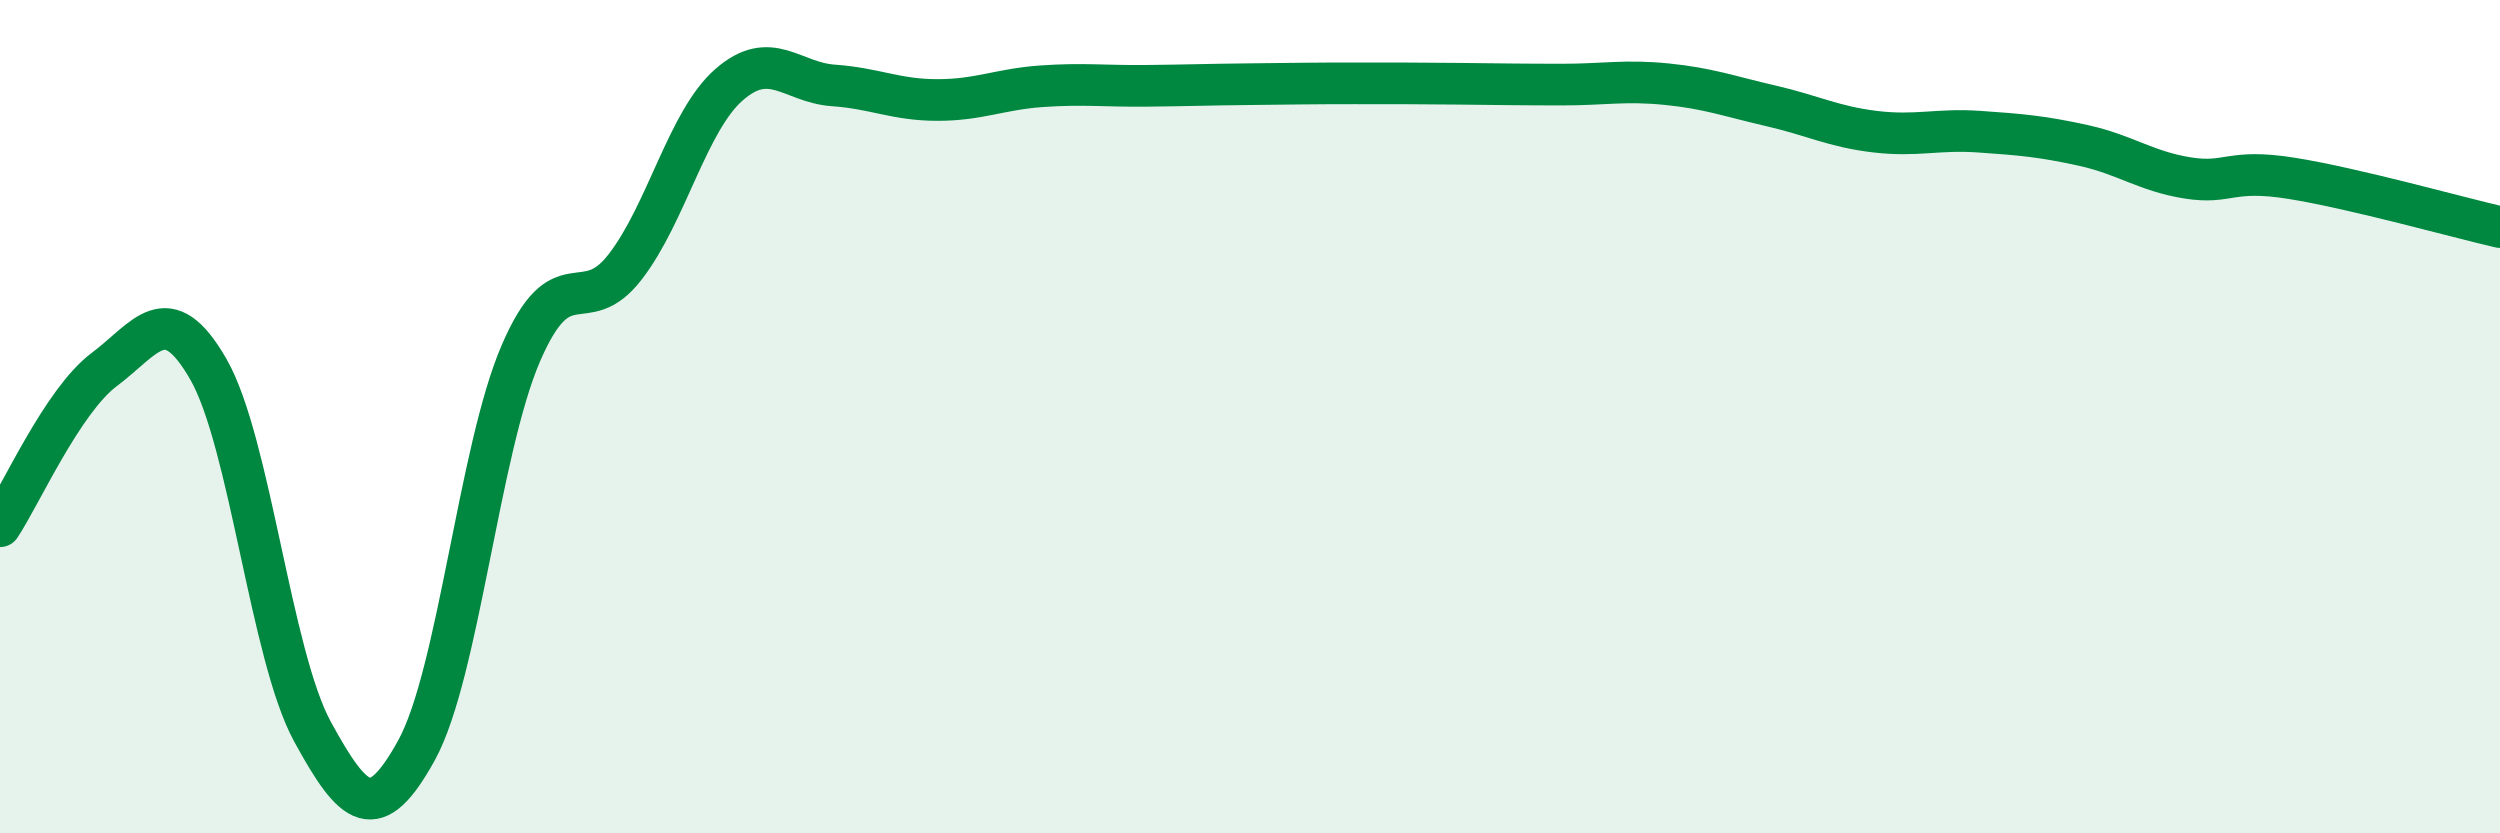
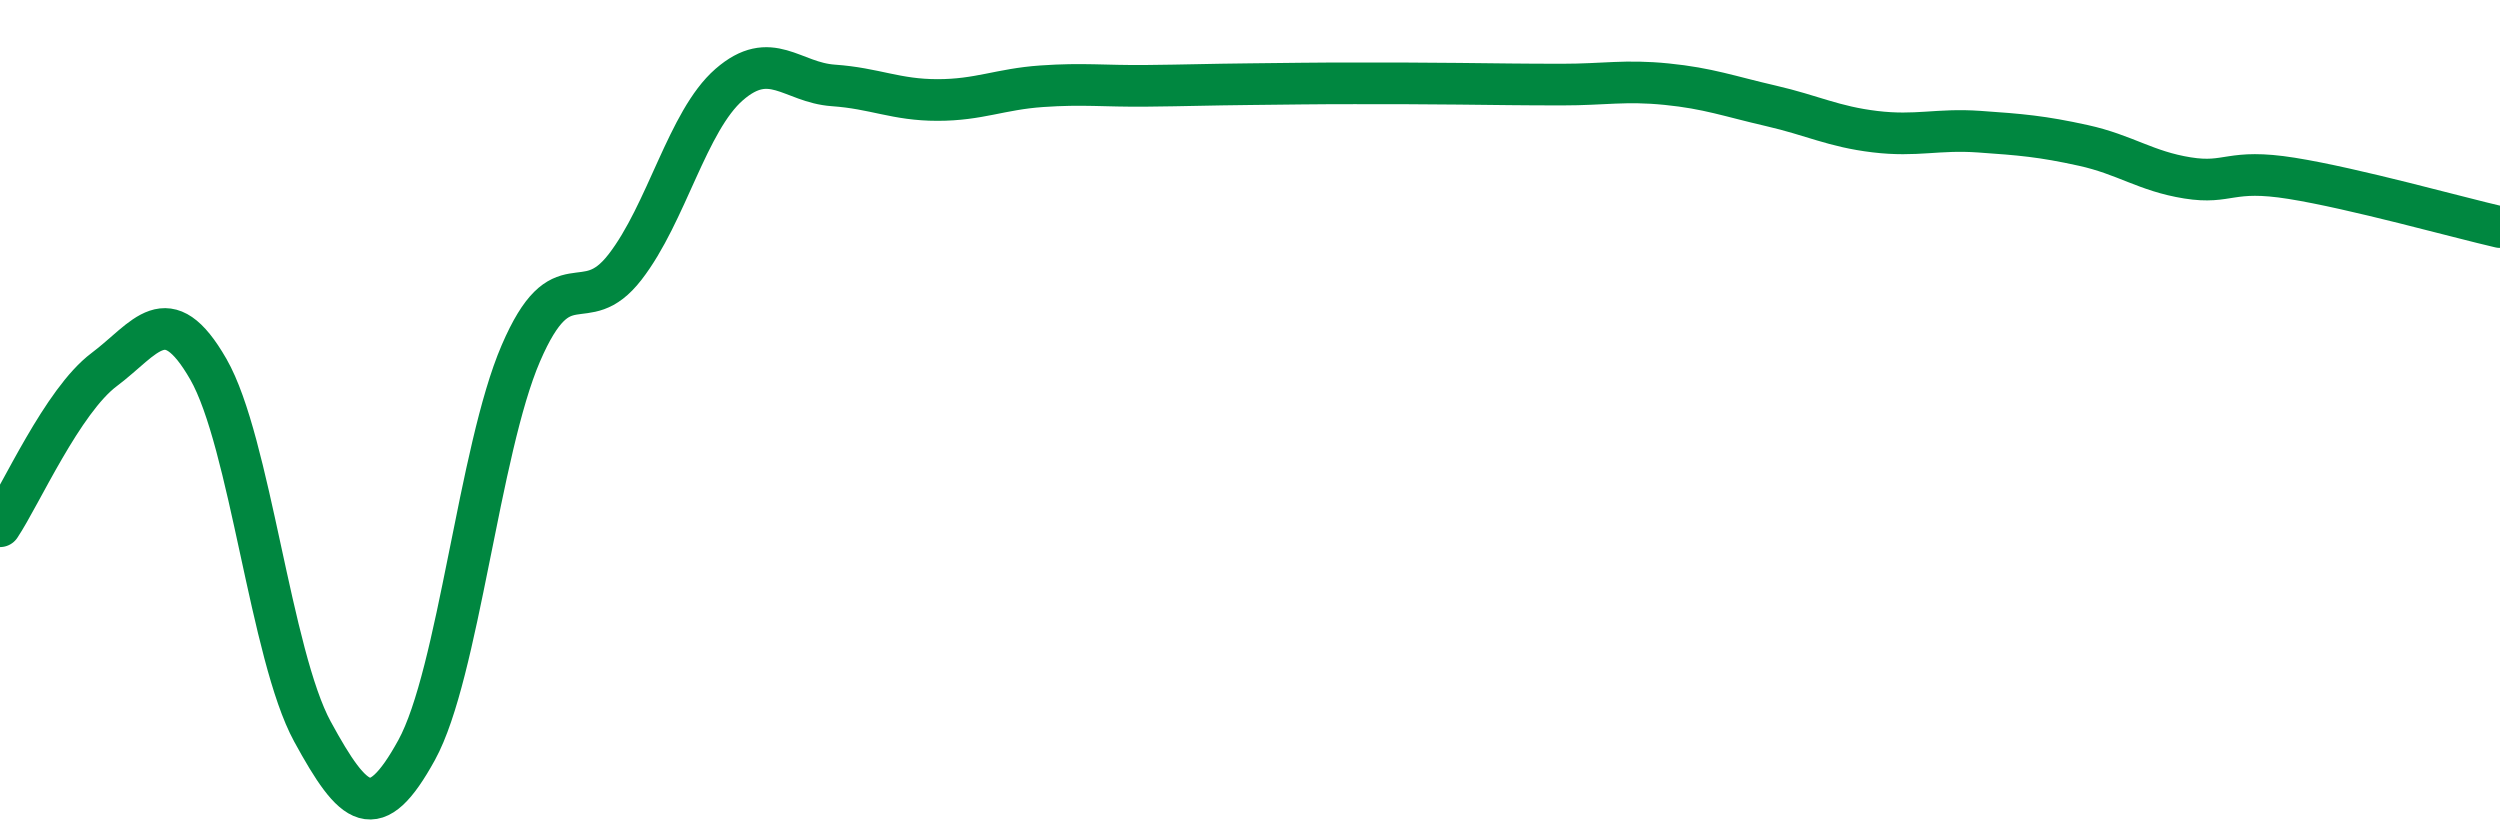
<svg xmlns="http://www.w3.org/2000/svg" width="60" height="20" viewBox="0 0 60 20">
-   <path d="M 0,12.63 C 0.5,11.88 1.5,9.62 2.5,8.87 C 3.5,8.12 4,7.12 5,8.86 C 6,10.6 6.5,15.73 7.5,17.56 C 8.5,19.39 9,19.82 10,18 C 11,16.18 11.5,10.8 12.5,8.48 C 13.5,6.16 14,7.7 15,6.41 C 16,5.12 16.5,2.9 17.5,2.03 C 18.5,1.16 19,1.98 20,2.05 C 21,2.12 21.5,2.4 22.5,2.4 C 23.5,2.4 24,2.14 25,2.07 C 26,2 26.5,2.07 27.5,2.06 C 28.5,2.05 29,2.03 30,2.02 C 31,2.01 31.5,2 32.5,2 C 33.5,2 34,2 35,2.01 C 36,2.02 36.5,2.03 37.5,2.03 C 38.5,2.03 39,1.92 40,2.02 C 41,2.12 41.5,2.31 42.5,2.54 C 43.5,2.77 44,3.04 45,3.16 C 46,3.28 46.5,3.09 47.5,3.16 C 48.5,3.23 49,3.27 50,3.49 C 51,3.71 51.5,4.11 52.5,4.27 C 53.5,4.43 53.5,4.04 55,4.28 C 56.5,4.52 59,5.22 60,5.45L60 20L0 20Z" fill="#008740" opacity="0.1" stroke-linecap="round" stroke-linejoin="round" />
  <path d="M 0,12.63 C 0.5,11.88 1.5,9.62 2.5,8.87 C 3.5,8.12 4,7.12 5,8.86 C 6,10.6 6.5,15.73 7.5,17.56 C 8.5,19.39 9,19.82 10,18 C 11,16.18 11.5,10.8 12.5,8.48 C 13.5,6.16 14,7.7 15,6.41 C 16,5.12 16.5,2.9 17.5,2.03 C 18.5,1.16 19,1.98 20,2.05 C 21,2.12 21.5,2.4 22.5,2.4 C 23.5,2.4 24,2.14 25,2.07 C 26,2 26.5,2.07 27.5,2.06 C 28.5,2.05 29,2.03 30,2.02 C 31,2.01 31.5,2 32.5,2 C 33.5,2 34,2 35,2.01 C 36,2.02 36.5,2.03 37.5,2.03 C 38.5,2.03 39,1.92 40,2.02 C 41,2.12 41.5,2.31 42.5,2.54 C 43.5,2.77 44,3.04 45,3.16 C 46,3.28 46.5,3.09 47.5,3.16 C 48.5,3.23 49,3.27 50,3.49 C 51,3.71 51.5,4.11 52.5,4.27 C 53.5,4.43 53.5,4.04 55,4.28 C 56.5,4.52 59,5.22 60,5.45" stroke="#008740" stroke-width="1" fill="none" stroke-linecap="round" stroke-linejoin="round" />
</svg>